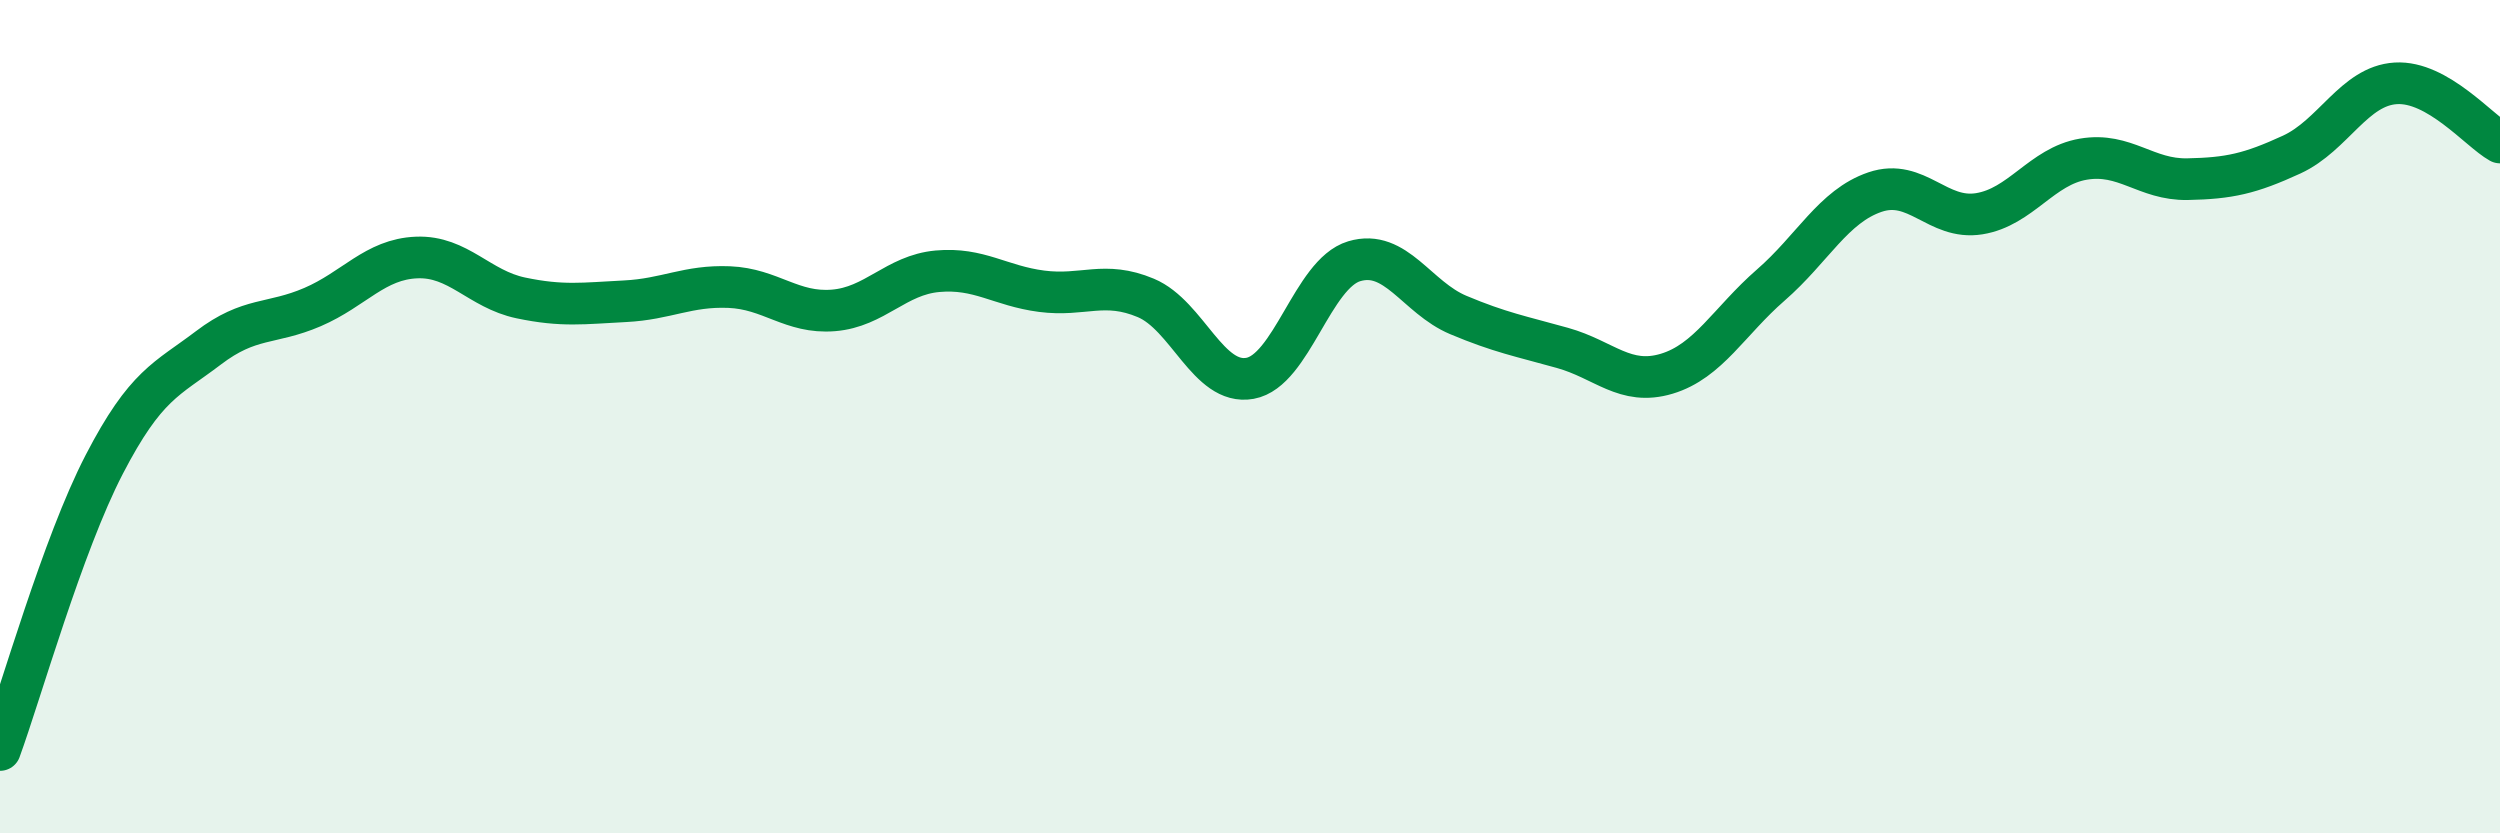
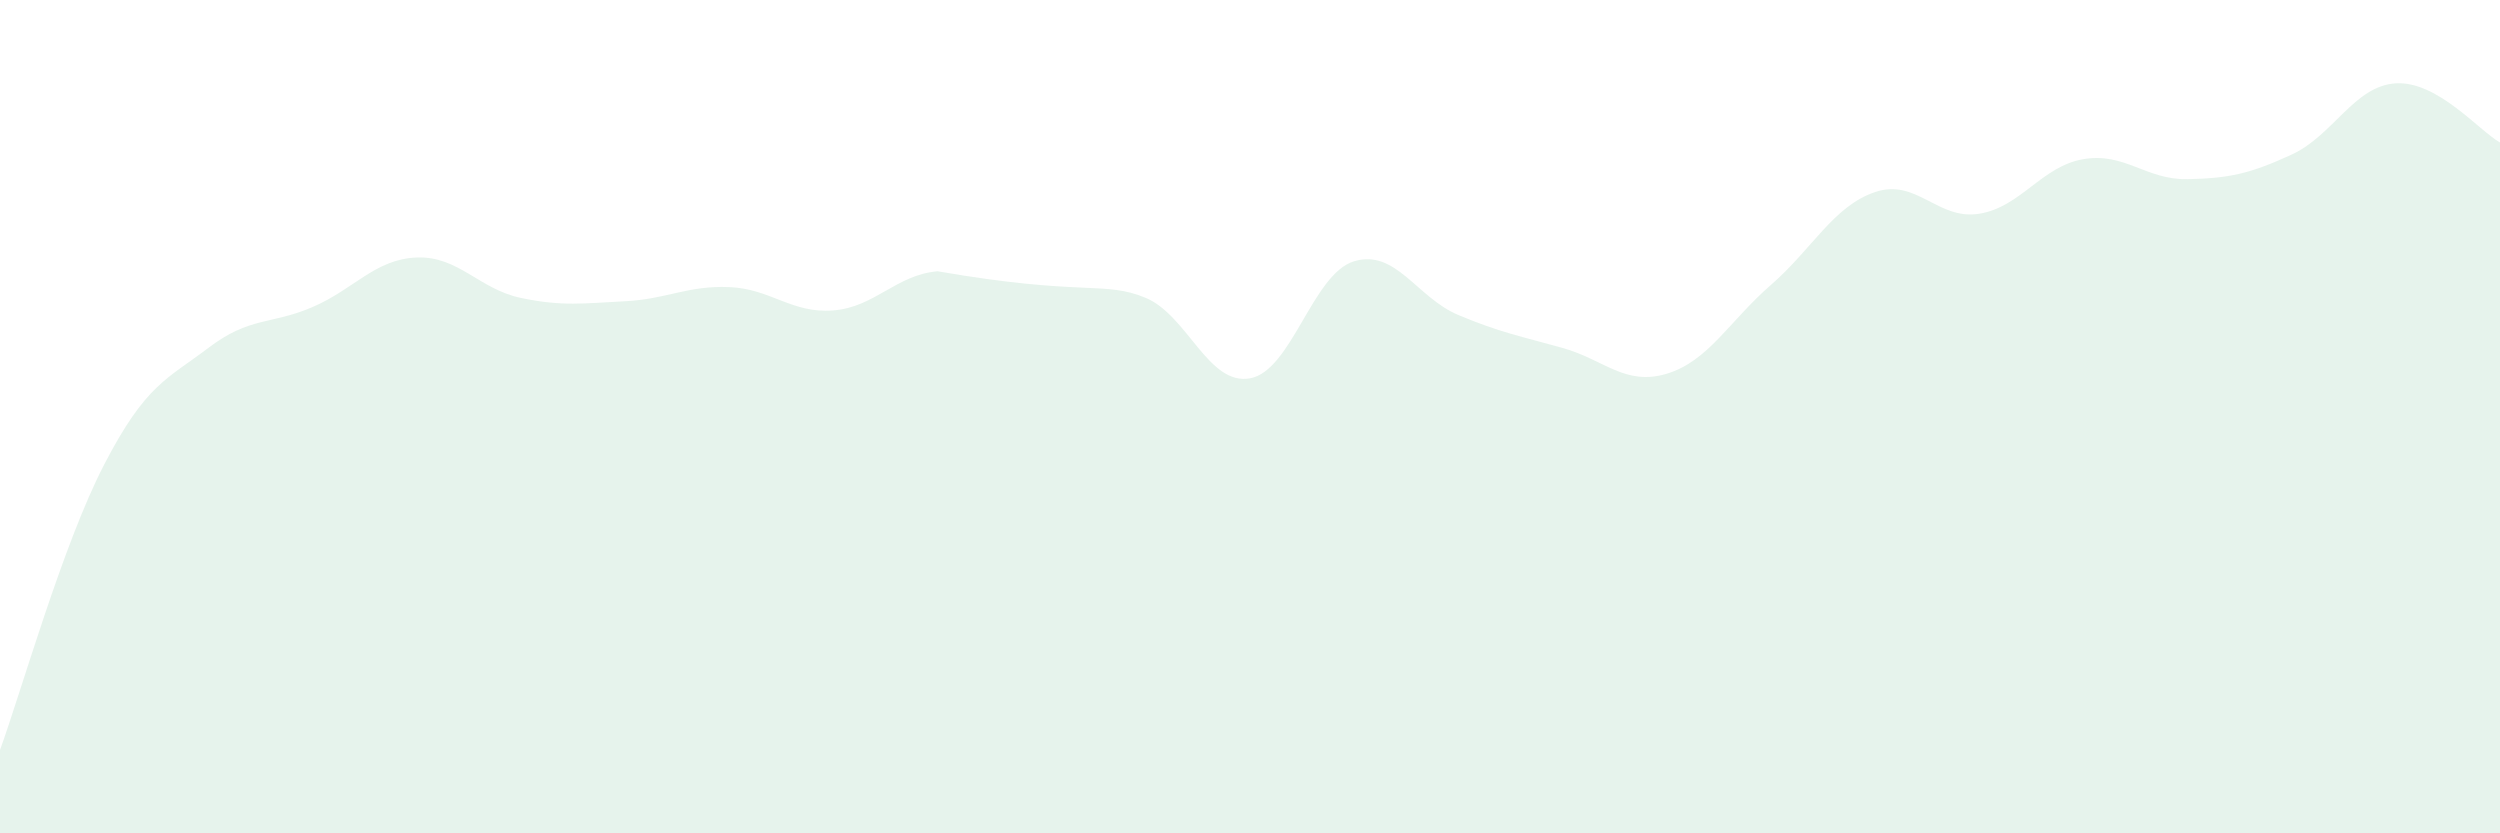
<svg xmlns="http://www.w3.org/2000/svg" width="60" height="20" viewBox="0 0 60 20">
-   <path d="M 0,18 C 0.5,16.63 1.5,13.08 2.5,11.15 C 3.5,9.22 4,9.11 5,8.35 C 6,7.59 6.5,7.8 7.5,7.37 C 8.5,6.94 9,6.22 10,6.18 C 11,6.14 11.5,6.94 12.5,7.15 C 13.5,7.36 14,7.28 15,7.23 C 16,7.18 16.5,6.85 17.5,6.89 C 18.5,6.93 19,7.53 20,7.45 C 21,7.37 21.5,6.6 22.5,6.51 C 23.5,6.42 24,6.86 25,6.99 C 26,7.12 26.5,6.73 27.5,7.15 C 28.5,7.57 29,9.26 30,9.08 C 31,8.9 31.5,6.57 32.5,6.27 C 33.5,5.97 34,7.14 35,7.56 C 36,7.98 36.5,8.07 37.5,8.35 C 38.5,8.63 39,9.27 40,8.97 C 41,8.67 41.5,7.71 42.5,6.84 C 43.5,5.97 44,4.95 45,4.61 C 46,4.27 46.5,5.29 47.5,5.13 C 48.5,4.97 49,3.99 50,3.82 C 51,3.65 51.5,4.32 52.5,4.3 C 53.5,4.28 54,4.17 55,3.71 C 56,3.25 56.5,2.06 57.5,2 C 58.5,1.94 59.5,3.14 60,3.42L60 20L0 20Z" fill="#008740" opacity="0.1" stroke-linecap="round" stroke-linejoin="round" />
-   <path d="M 0,18 C 0.5,16.63 1.5,13.08 2.5,11.15 C 3.5,9.22 4,9.11 5,8.35 C 6,7.59 6.5,7.8 7.5,7.37 C 8.5,6.94 9,6.22 10,6.18 C 11,6.14 11.5,6.94 12.5,7.15 C 13.5,7.36 14,7.28 15,7.23 C 16,7.18 16.5,6.85 17.5,6.89 C 18.5,6.93 19,7.53 20,7.45 C 21,7.37 21.5,6.6 22.5,6.51 C 23.5,6.42 24,6.86 25,6.99 C 26,7.12 26.5,6.73 27.5,7.15 C 28.5,7.57 29,9.26 30,9.08 C 31,8.9 31.5,6.57 32.5,6.27 C 33.5,5.97 34,7.14 35,7.56 C 36,7.98 36.5,8.07 37.5,8.35 C 38.5,8.63 39,9.27 40,8.97 C 41,8.67 41.5,7.71 42.5,6.84 C 43.5,5.97 44,4.95 45,4.61 C 46,4.27 46.5,5.29 47.5,5.13 C 48.5,4.97 49,3.99 50,3.82 C 51,3.65 51.5,4.32 52.5,4.3 C 53.5,4.28 54,4.17 55,3.71 C 56,3.25 56.5,2.06 57.5,2 C 58.5,1.94 59.5,3.14 60,3.42" stroke="#008740" stroke-width="1" fill="none" stroke-linecap="round" stroke-linejoin="round" />
+   <path d="M 0,18 C 0.5,16.63 1.5,13.08 2.5,11.15 C 3.5,9.22 4,9.11 5,8.35 C 6,7.59 6.5,7.8 7.5,7.37 C 8.5,6.94 9,6.22 10,6.18 C 11,6.14 11.5,6.94 12.5,7.15 C 13.5,7.36 14,7.28 15,7.23 C 16,7.18 16.5,6.85 17.5,6.89 C 18.5,6.93 19,7.53 20,7.45 C 21,7.37 21.5,6.6 22.5,6.51 C 26,7.12 26.5,6.73 27.5,7.15 C 28.5,7.57 29,9.26 30,9.08 C 31,8.9 31.5,6.57 32.5,6.27 C 33.5,5.97 34,7.14 35,7.56 C 36,7.98 36.5,8.07 37.5,8.35 C 38.5,8.63 39,9.27 40,8.97 C 41,8.67 41.5,7.71 42.5,6.84 C 43.5,5.97 44,4.95 45,4.61 C 46,4.27 46.5,5.29 47.5,5.13 C 48.5,4.97 49,3.99 50,3.82 C 51,3.65 51.5,4.32 52.5,4.3 C 53.5,4.28 54,4.17 55,3.71 C 56,3.25 56.5,2.06 57.5,2 C 58.5,1.94 59.5,3.14 60,3.42L60 20L0 20Z" fill="#008740" opacity="0.1" stroke-linecap="round" stroke-linejoin="round" />
</svg>